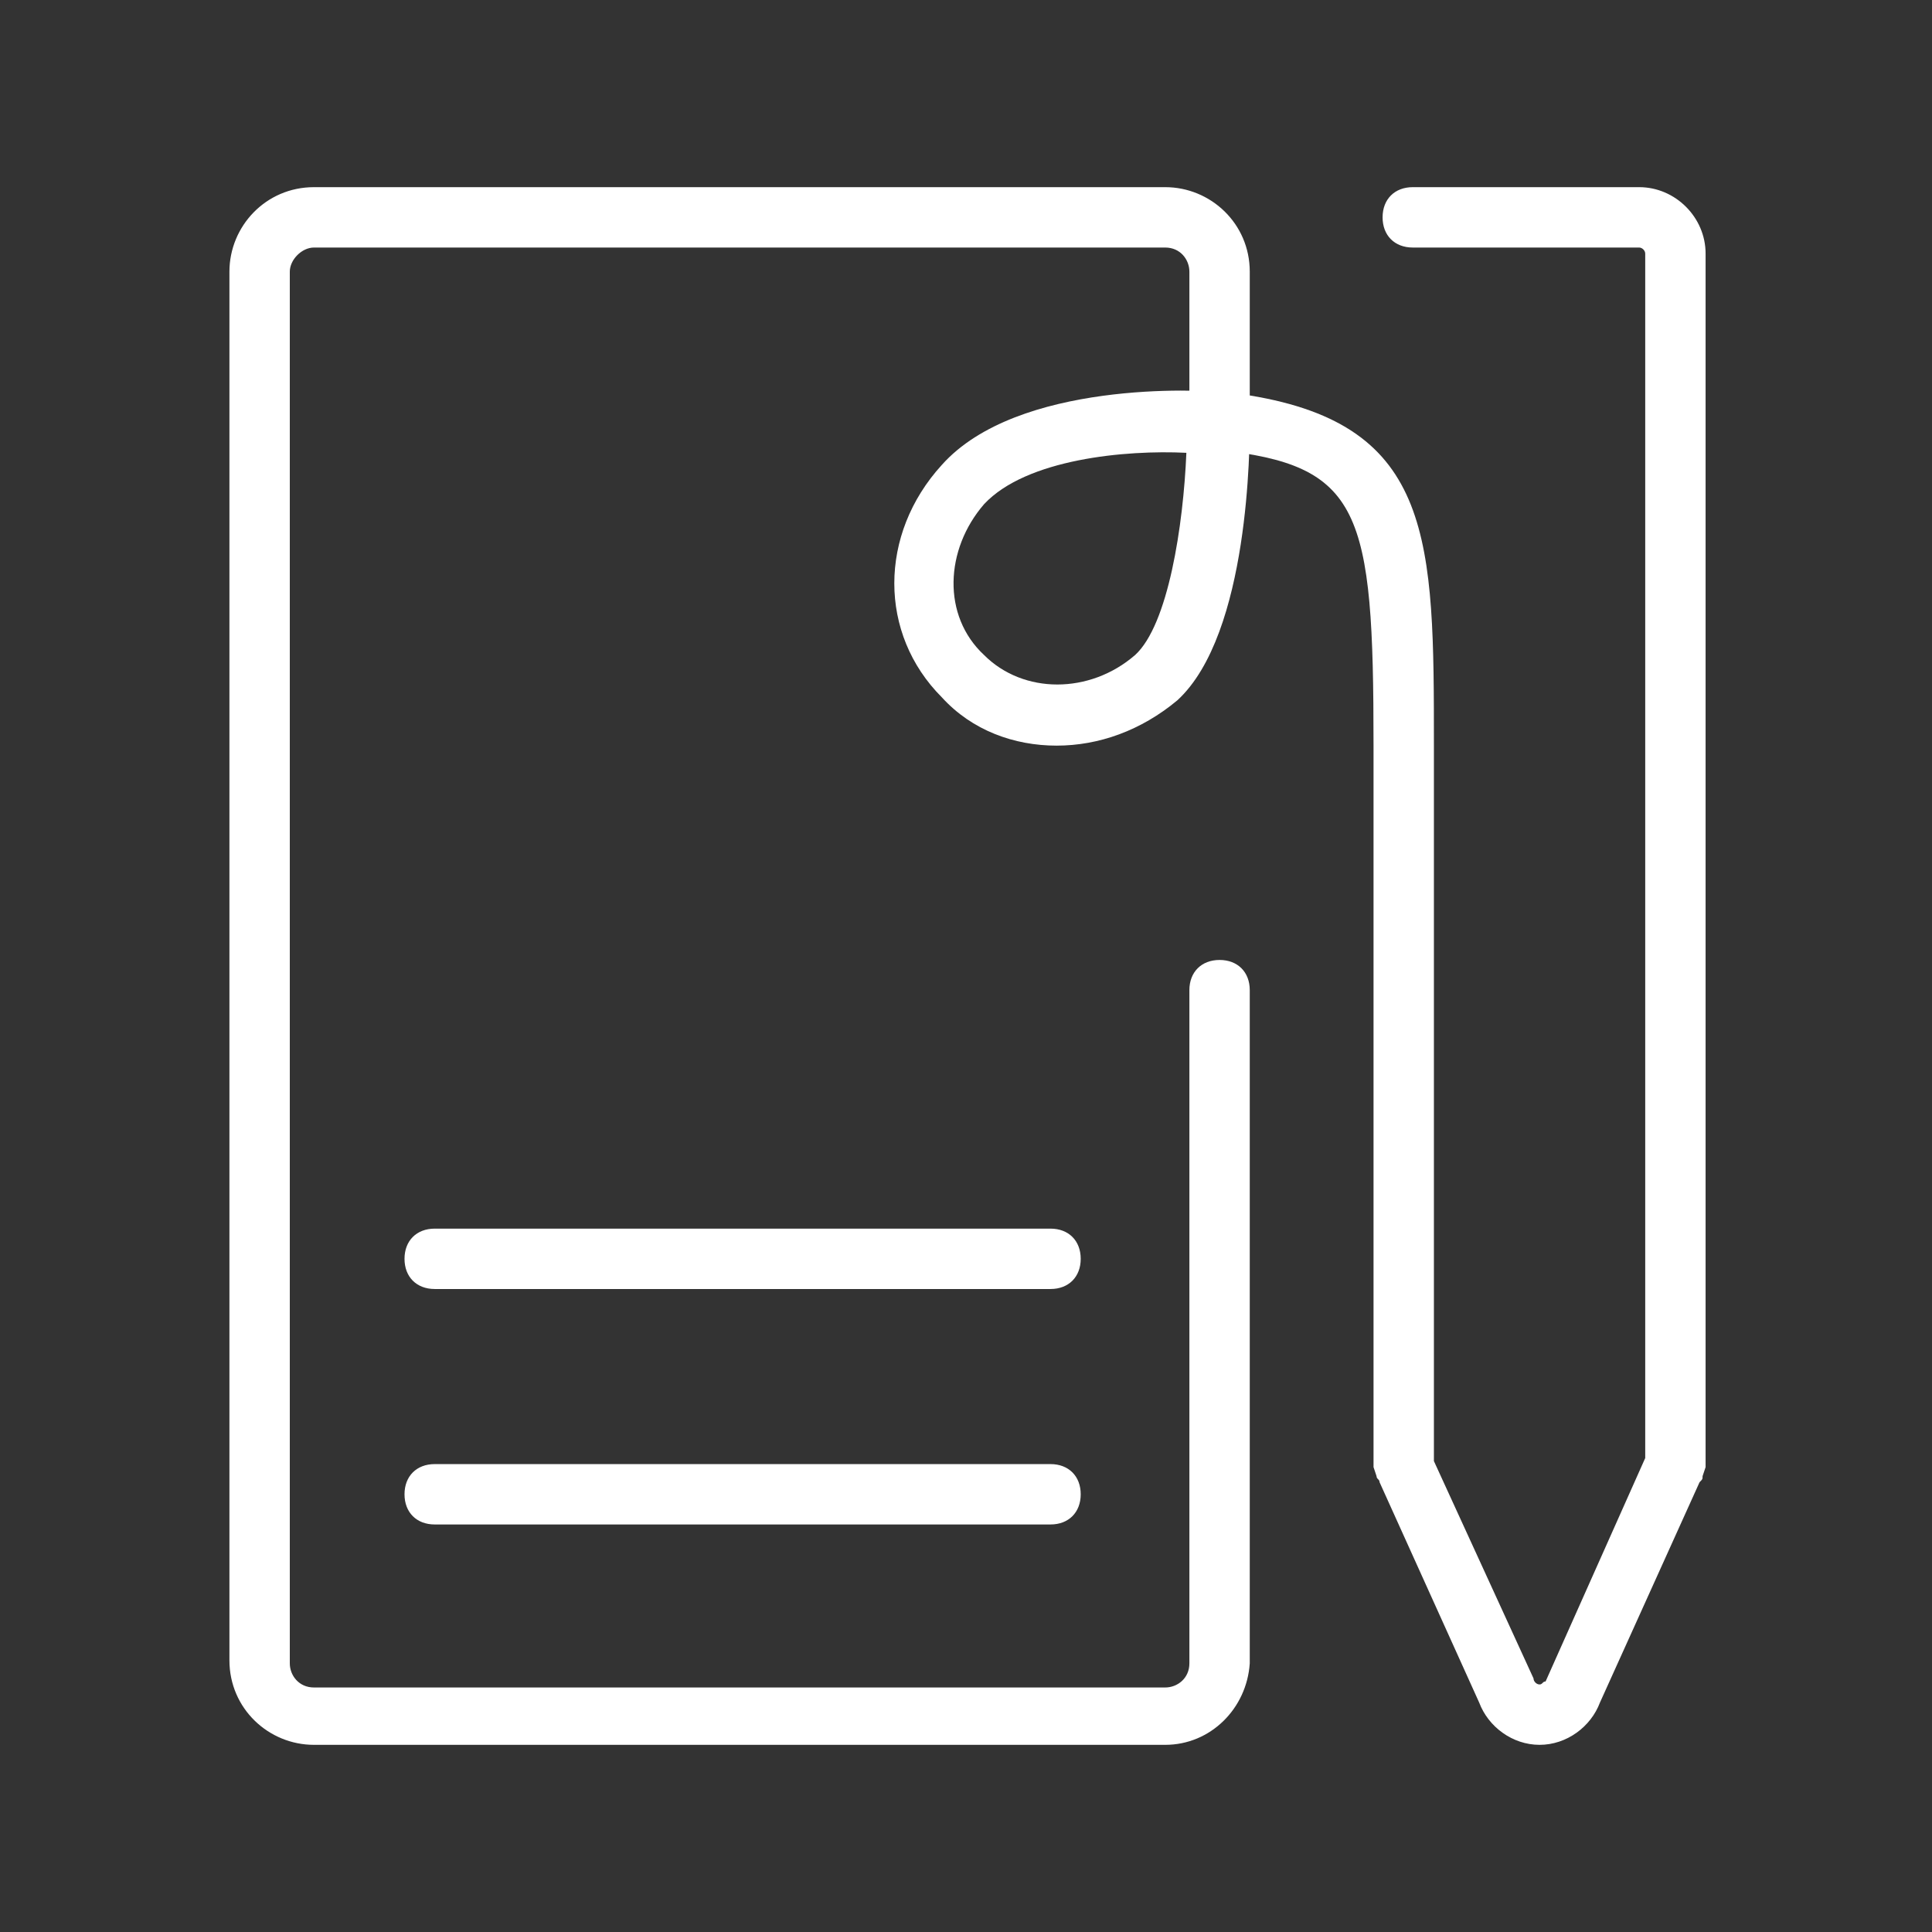
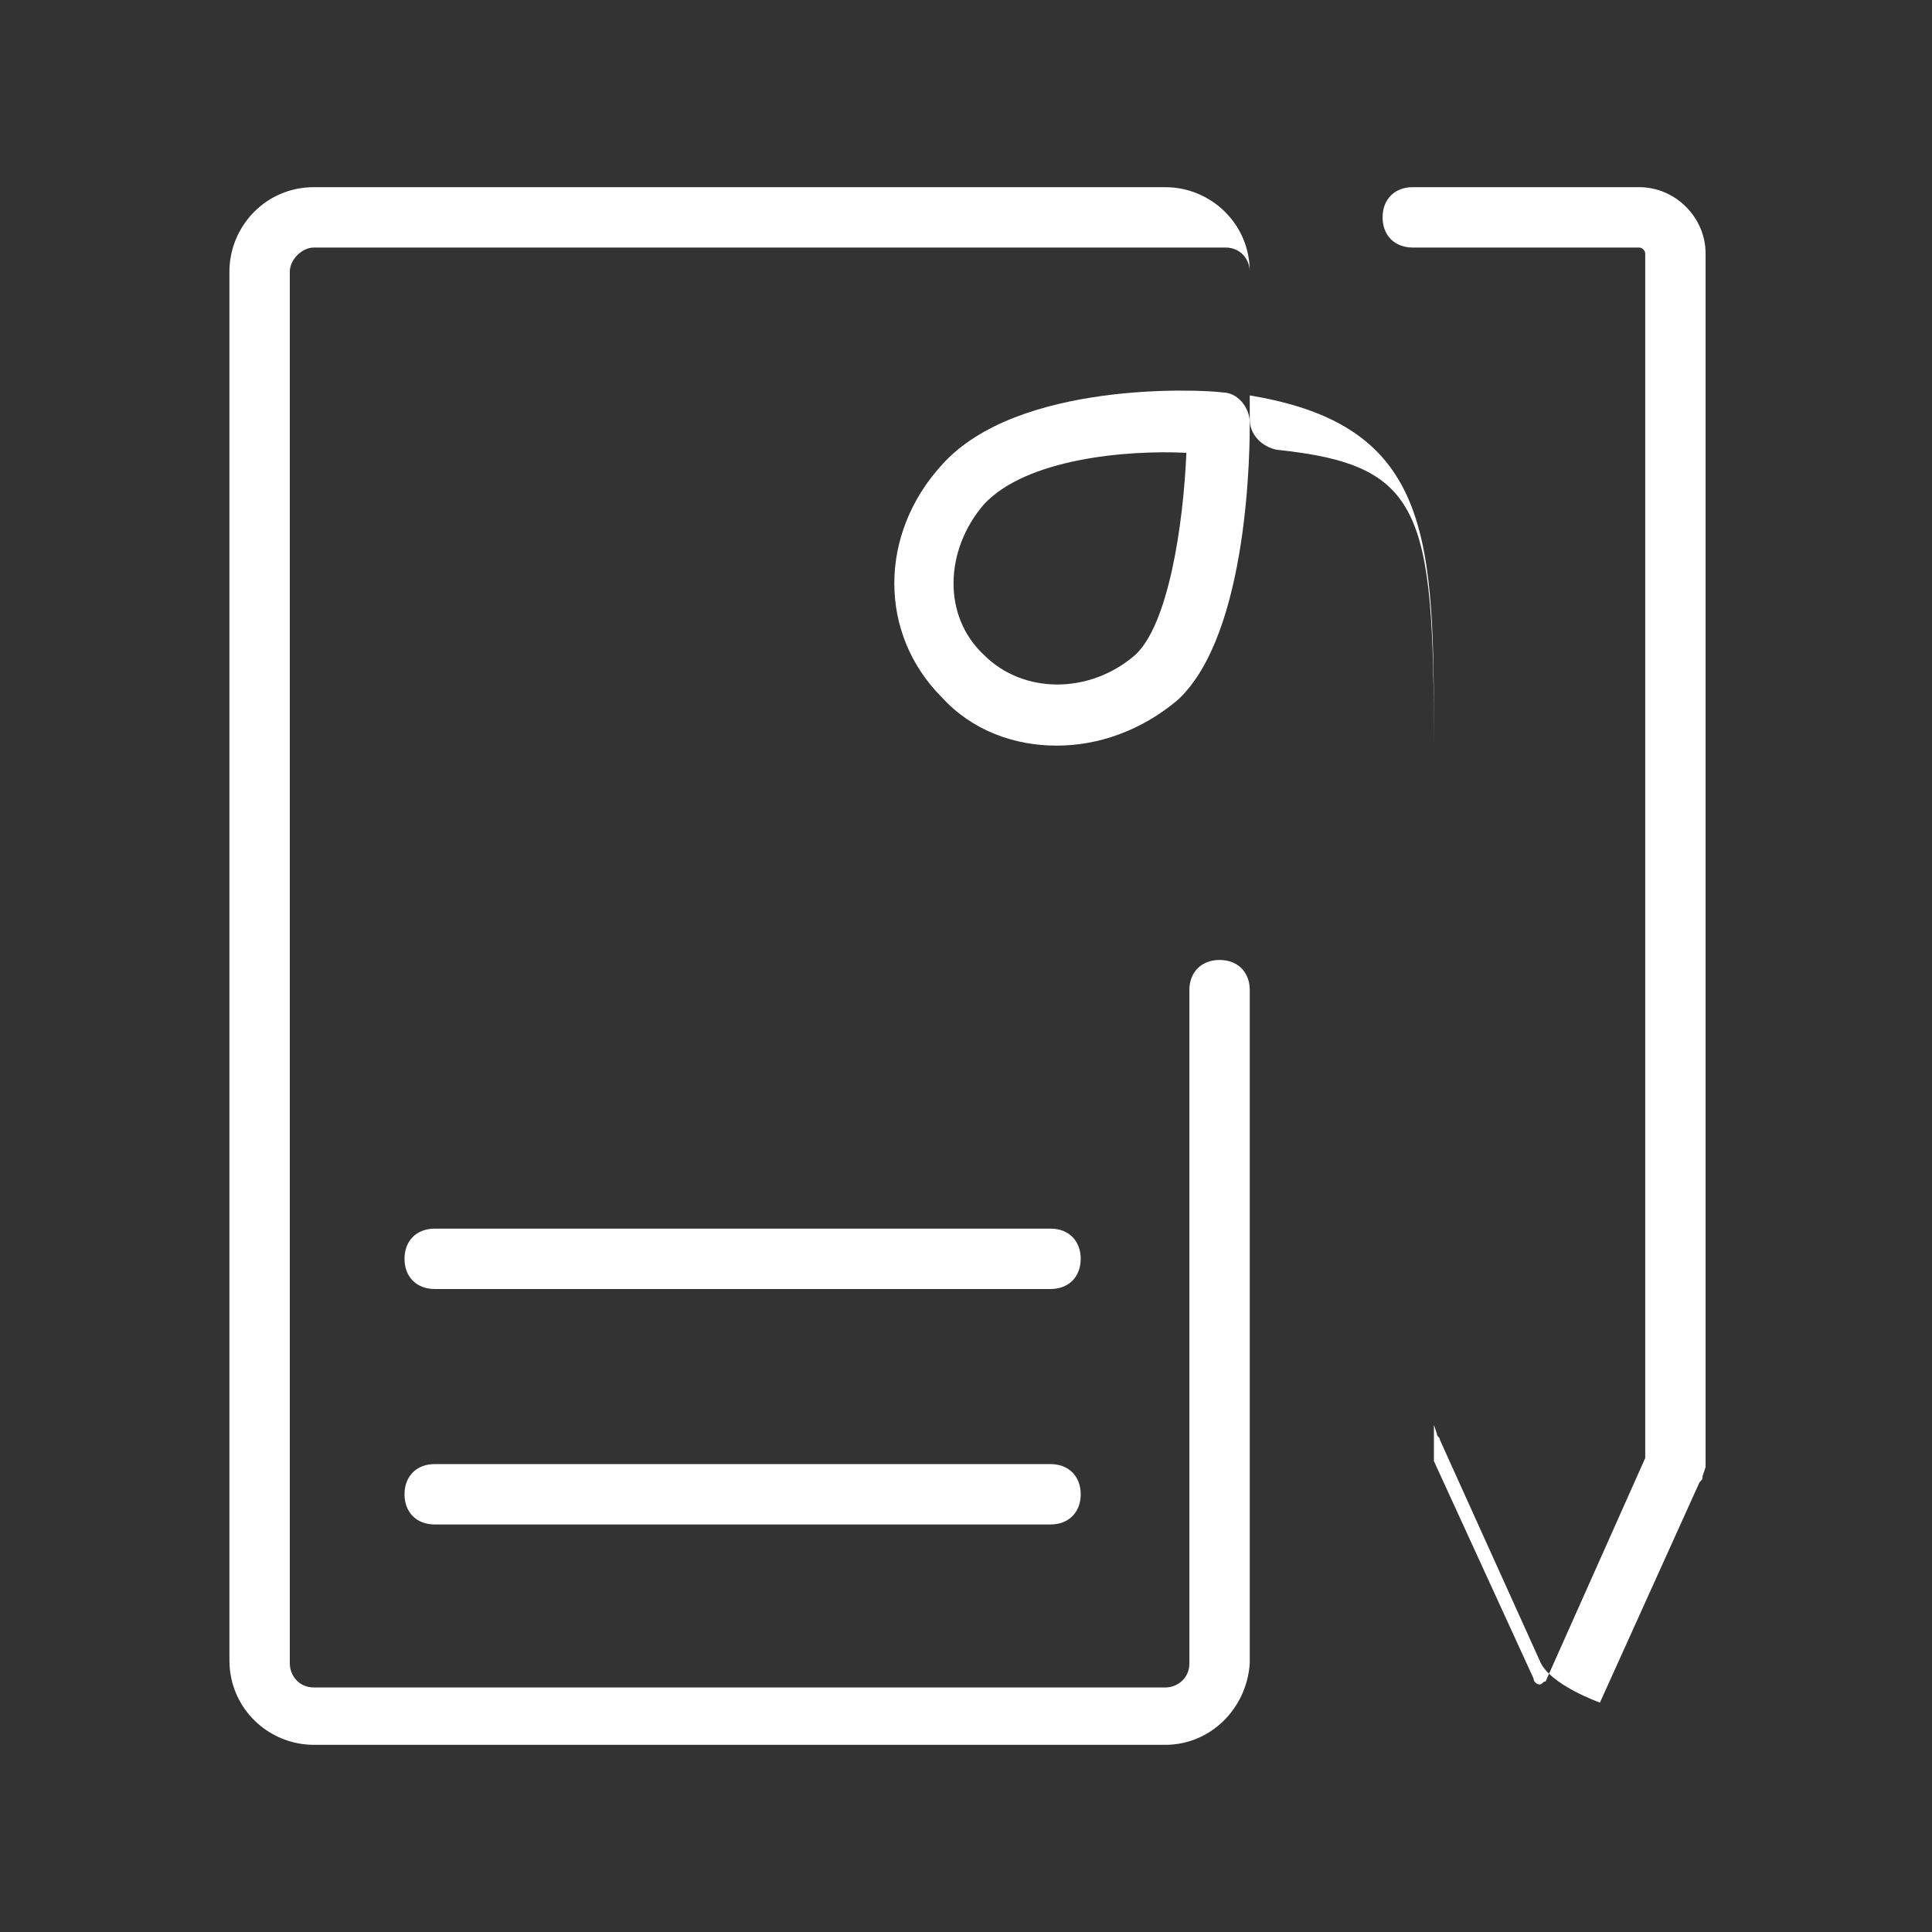
<svg xmlns="http://www.w3.org/2000/svg" version="1.1" x="0px" y="0px" viewBox="0 0 64 64" style="enable-background:new 0 0 64 64;" xml:space="preserve">
  <rect x="0" y="0" width="64" height="64" fill="#333333" stroke="none" />
  <style type="text/css">
	.st0{display:none;}
	.st1{display:inline;}
	.st2{fill:none;stroke:#A8AAAD;stroke-width:2.000000e-02;stroke-miterlimit:10;}
	.st3{fill:#A8AAAD;}
	.st4{fill:#FFFFFF;}
</style>
  <g id="Grid" class="st0">
    <g class="st1">
      <line class="st2" x1="1" y1="0" x2="1" y2="64" />
      <line class="st2" x1="2" y1="0" x2="2" y2="64" />
      <line class="st2" x1="3" y1="0" x2="3" y2="64" />
      <line class="st2" x1="4.1" y1="0" x2="4.1" y2="64" />
      <line class="st2" x1="5.1" y1="0" x2="5.1" y2="64" />
      <line class="st2" x1="6.1" y1="0" x2="6.1" y2="64" />
      <line class="st2" x1="7.1" y1="0" x2="7.1" y2="64" />
      <line class="st2" x1="8.1" y1="0" x2="8.1" y2="64" />
      <line class="st2" x1="9.1" y1="0" x2="9.1" y2="64" />
      <line class="st2" x1="10.2" y1="0" x2="10.2" y2="64" />
      <line class="st2" x1="11.2" y1="0" x2="11.2" y2="64" />
      <line class="st2" x1="12.2" y1="0" x2="12.2" y2="64" />
      <line class="st2" x1="13.2" y1="0" x2="13.2" y2="64" />
      <line class="st2" x1="14.2" y1="0" x2="14.2" y2="64" />
      <line class="st2" x1="15.2" y1="0" x2="15.2" y2="64" />
      <line class="st2" x1="16.3" y1="0" x2="16.3" y2="64" />
      <line class="st2" x1="17.3" y1="0" x2="17.3" y2="64" />
      <line class="st2" x1="18.3" y1="0" x2="18.3" y2="64" />
      <line class="st2" x1="19.3" y1="0" x2="19.3" y2="64" />
      <line class="st2" x1="20.3" y1="0" x2="20.3" y2="64" />
      <line class="st2" x1="21.3" y1="0" x2="21.3" y2="64" />
      <line class="st2" x1="22.3" y1="0" x2="22.3" y2="64" />
      <line class="st2" x1="23.4" y1="0" x2="23.4" y2="64" />
      <line class="st2" x1="24.4" y1="0" x2="24.4" y2="64" />
      <line class="st2" x1="25.4" y1="0" x2="25.4" y2="64" />
      <line class="st2" x1="26.4" y1="0" x2="26.4" y2="64" />
      <line class="st2" x1="27.4" y1="0" x2="27.4" y2="64" />
      <line class="st2" x1="28.4" y1="0" x2="28.4" y2="64" />
      <line class="st2" x1="29.5" y1="0" x2="29.5" y2="64" />
      <line class="st2" x1="30.5" y1="0" x2="30.5" y2="64" />
      <line class="st2" x1="31.5" y1="0" x2="31.5" y2="64" />
      <line class="st2" x1="32.5" y1="0" x2="32.5" y2="64" />
      <line class="st2" x1="33.5" y1="0" x2="33.5" y2="64" />
      <line class="st2" x1="34.5" y1="0" x2="34.5" y2="64" />
      <line class="st2" x1="35.6" y1="0" x2="35.6" y2="64" />
      <line class="st2" x1="36.6" y1="0" x2="36.6" y2="64" />
      <line class="st2" x1="37.6" y1="0" x2="37.6" y2="64" />
      <line class="st2" x1="38.6" y1="0" x2="38.6" y2="64" />
      <line class="st2" x1="39.6" y1="0" x2="39.6" y2="64" />
      <line class="st2" x1="40.6" y1="0" x2="40.6" y2="64" />
      <line class="st2" x1="41.7" y1="0" x2="41.7" y2="64" />
      <line class="st2" x1="42.7" y1="0" x2="42.7" y2="64" />
      <line class="st2" x1="43.7" y1="0" x2="43.7" y2="64" />
      <line class="st2" x1="44.7" y1="0" x2="44.7" y2="64" />
      <line class="st2" x1="45.7" y1="0" x2="45.7" y2="64" />
      <line class="st2" x1="46.7" y1="0" x2="46.7" y2="64" />
      <line class="st2" x1="47.7" y1="0" x2="47.7" y2="64" />
      <line class="st2" x1="48.8" y1="0" x2="48.8" y2="64" />
      <line class="st2" x1="49.8" y1="0" x2="49.8" y2="64" />
      <line class="st2" x1="50.8" y1="0" x2="50.8" y2="64" />
      <line class="st2" x1="51.8" y1="0" x2="51.8" y2="64" />
      <line class="st2" x1="52.8" y1="0" x2="52.8" y2="64" />
      <line class="st2" x1="53.8" y1="0" x2="53.8" y2="64" />
      <line class="st2" x1="54.9" y1="0" x2="54.9" y2="64" />
      <line class="st2" x1="55.9" y1="0" x2="55.9" y2="64" />
      <line class="st2" x1="56.9" y1="0" x2="56.9" y2="64" />
      <line class="st2" x1="57.9" y1="0" x2="57.9" y2="64" />
      <line class="st2" x1="58.9" y1="0" x2="58.9" y2="64" />
      <line class="st2" x1="59.9" y1="0" x2="59.9" y2="64" />
      <line class="st2" x1="61" y1="0" x2="61" y2="64" />
      <line class="st2" x1="62" y1="0" x2="62" y2="64" />
      <line class="st2" x1="63" y1="0" x2="63" y2="64" />
      <line class="st2" x1="64" y1="1" x2="0" y2="1" />
      <line class="st2" x1="64" y1="2" x2="0" y2="2" />
      <line class="st2" x1="64" y1="3" x2="0" y2="3" />
      <line class="st2" x1="64" y1="4.1" x2="0" y2="4.1" />
      <line class="st2" x1="64" y1="5.1" x2="0" y2="5.1" />
      <line class="st2" x1="64" y1="6.1" x2="0" y2="6.1" />
      <line class="st2" x1="64" y1="7.1" x2="0" y2="7.1" />
      <line class="st2" x1="64" y1="8.1" x2="0" y2="8.1" />
      <line class="st2" x1="64" y1="9.1" x2="0" y2="9.1" />
      <line class="st2" x1="64" y1="10.2" x2="0" y2="10.2" />
      <line class="st2" x1="64" y1="11.2" x2="0" y2="11.2" />
      <line class="st2" x1="64" y1="12.2" x2="0" y2="12.2" />
      <line class="st2" x1="64" y1="13.2" x2="0" y2="13.2" />
      <line class="st2" x1="64" y1="14.2" x2="0" y2="14.2" />
      <line class="st2" x1="64" y1="15.2" x2="0" y2="15.2" />
      <line class="st2" x1="64" y1="16.3" x2="0" y2="16.3" />
      <line class="st2" x1="64" y1="17.3" x2="0" y2="17.3" />
      <line class="st2" x1="64" y1="18.3" x2="0" y2="18.3" />
      <line class="st2" x1="64" y1="19.3" x2="0" y2="19.3" />
      <line class="st2" x1="64" y1="20.3" x2="0" y2="20.3" />
      <line class="st2" x1="64" y1="21.3" x2="0" y2="21.3" />
      <line class="st2" x1="64" y1="22.3" x2="0" y2="22.3" />
      <line class="st2" x1="64" y1="23.4" x2="0" y2="23.4" />
      <line class="st2" x1="64" y1="24.4" x2="0" y2="24.4" />
      <line class="st2" x1="64" y1="25.4" x2="0" y2="25.4" />
      <line class="st2" x1="64" y1="26.4" x2="0" y2="26.4" />
      <line class="st2" x1="64" y1="27.4" x2="0" y2="27.4" />
      <line class="st2" x1="64" y1="28.4" x2="0" y2="28.4" />
      <line class="st2" x1="64" y1="29.5" x2="0" y2="29.5" />
      <line class="st2" x1="64" y1="30.5" x2="0" y2="30.5" />
      <line class="st2" x1="64" y1="31.5" x2="0" y2="31.5" />
      <line class="st2" x1="64" y1="32.5" x2="0" y2="32.5" />
      <line class="st2" x1="64" y1="33.5" x2="0" y2="33.5" />
      <line class="st2" x1="64" y1="34.5" x2="0" y2="34.5" />
      <line class="st2" x1="64" y1="35.6" x2="0" y2="35.6" />
      <line class="st2" x1="64" y1="36.6" x2="0" y2="36.6" />
      <line class="st2" x1="64" y1="37.6" x2="0" y2="37.6" />
      <line class="st2" x1="64" y1="38.6" x2="0" y2="38.6" />
      <line class="st2" x1="64" y1="39.6" x2="0" y2="39.6" />
      <line class="st2" x1="64" y1="40.6" x2="0" y2="40.6" />
      <line class="st2" x1="64" y1="41.7" x2="0" y2="41.7" />
      <line class="st2" x1="64" y1="42.7" x2="0" y2="42.7" />
      <line class="st2" x1="64" y1="43.7" x2="0" y2="43.7" />
      <line class="st2" x1="64" y1="44.7" x2="0" y2="44.7" />
      <line class="st2" x1="64" y1="45.7" x2="0" y2="45.7" />
      <line class="st2" x1="64" y1="46.7" x2="0" y2="46.7" />
      <line class="st2" x1="64" y1="47.7" x2="0" y2="47.7" />
      <line class="st2" x1="64" y1="48.8" x2="0" y2="48.8" />
      <line class="st2" x1="64" y1="49.8" x2="0" y2="49.8" />
      <line class="st2" x1="64" y1="50.8" x2="0" y2="50.8" />
      <line class="st2" x1="64" y1="51.8" x2="0" y2="51.8" />
      <line class="st2" x1="64" y1="52.8" x2="0" y2="52.8" />
      <line class="st2" x1="64" y1="53.8" x2="0" y2="53.8" />
-       <line class="st2" x1="64" y1="54.9" x2="0" y2="54.9" />
      <line class="st2" x1="64" y1="55.9" x2="0" y2="55.9" />
-       <line class="st2" x1="64" y1="56.9" x2="0" y2="56.9" />
      <line class="st2" x1="64" y1="57.9" x2="0" y2="57.9" />
      <line class="st2" x1="64" y1="58.9" x2="0" y2="58.9" />
      <line class="st2" x1="64" y1="59.9" x2="0" y2="59.9" />
      <line class="st2" x1="64" y1="61" x2="0" y2="61" />
      <line class="st2" x1="64" y1="62" x2="0" y2="62" />
      <line class="st2" x1="64" y1="63" x2="0" y2="63" />
    </g>
  </g>
  <g id="Safety_area" class="st0">
    <g class="st1">
      <g>
        <path class="st3" d="M58,6v52H6V6H58 M64,0H0v64h64V0L64,0z" />
      </g>
    </g>
  </g>
  <g id="Artwork">
    <g>
      <g>
        <g>
          <path class="st4" d="M35,24.7c-1.4,0-2.8-0.5-3.8-1.6c-2.1-2.1-2.1-5.4,0-7.7c0,0,0,0,0,0c2.5-2.8,8.6-2.5,9.3-2.4      c0.5,0,0.9,0.5,0.9,1c0,0.7,0,7-2.4,9.2C37.8,24.2,36.4,24.7,35,24.7z M32.6,16.7c-1.3,1.5-1.4,3.7,0,5c1.3,1.3,3.5,1.3,5,0      c1.1-1,1.6-4.3,1.7-6.7C37.3,14.9,34,15.2,32.6,16.7L32.6,16.7z" />
        </g>
      </g>
      <g>
-         <path class="st4" d="M38.6,57.8H10.4c-1.5,0-2.8-1.2-2.8-2.8V9c0-1.5,1.2-2.8,2.8-2.8h28.2c1.5,0,2.8,1.2,2.8,2.8v4.1     c6.1,1,6.1,4.8,6.1,11.6l0,23.7l3.3,7.2c0,0.1,0.1,0.2,0.2,0.2s0.1-0.1,0.2-0.1l3.3-7.4V8.4c0-0.1-0.1-0.2-0.2-0.2h-7.5     c-0.6,0-1-0.4-1-1s0.4-1,1-1h7.5c1.2,0,2.2,1,2.2,2.2v40c0,0.1,0,0.1,0,0.2l-0.1,0.3c0,0.1,0,0.1-0.1,0.2l-3.3,7.3     c-0.3,0.8-1.1,1.4-2,1.4s-1.7-0.6-2-1.4l-3.3-7.3c0-0.1-0.1-0.1-0.1-0.2l-0.1-0.3c0-0.1,0-0.1,0-0.2V24.7c0-7.8-0.4-9.3-5.2-9.8     c-0.5-0.1-0.9-0.5-0.9-1V9c0-0.4-0.3-0.8-0.8-0.8H10.4C10,8.2,9.6,8.6,9.6,9v46.1c0,0.4,0.3,0.8,0.8,0.8h28.2     c0.4,0,0.8-0.3,0.8-0.8V32.8c0-0.6,0.4-1,1-1s1,0.4,1,1v22.3C41.3,56.6,40.1,57.8,38.6,57.8z M55.4,48.4L55.4,48.4L55.4,48.4z" />
+         <path class="st4" d="M38.6,57.8H10.4c-1.5,0-2.8-1.2-2.8-2.8V9c0-1.5,1.2-2.8,2.8-2.8h28.2c1.5,0,2.8,1.2,2.8,2.8v4.1     c6.1,1,6.1,4.8,6.1,11.6l0,23.7l3.3,7.2c0,0.1,0.1,0.2,0.2,0.2s0.1-0.1,0.2-0.1l3.3-7.4V8.4c0-0.1-0.1-0.2-0.2-0.2h-7.5     c-0.6,0-1-0.4-1-1s0.4-1,1-1h7.5c1.2,0,2.2,1,2.2,2.2v40c0,0.1,0,0.1,0,0.2l-0.1,0.3c0,0.1,0,0.1-0.1,0.2l-3.3,7.3     s-1.7-0.6-2-1.4l-3.3-7.3c0-0.1-0.1-0.1-0.1-0.2l-0.1-0.3c0-0.1,0-0.1,0-0.2V24.7c0-7.8-0.4-9.3-5.2-9.8     c-0.5-0.1-0.9-0.5-0.9-1V9c0-0.4-0.3-0.8-0.8-0.8H10.4C10,8.2,9.6,8.6,9.6,9v46.1c0,0.4,0.3,0.8,0.8,0.8h28.2     c0.4,0,0.8-0.3,0.8-0.8V32.8c0-0.6,0.4-1,1-1s1,0.4,1,1v22.3C41.3,56.6,40.1,57.8,38.6,57.8z M55.4,48.4L55.4,48.4L55.4,48.4z" />
      </g>
      <g>
        <path class="st4" d="M34.8,42.7H14.4c-0.6,0-1-0.4-1-1s0.4-1,1-1h20.4c0.6,0,1,0.4,1,1S35.4,42.7,34.8,42.7z" />
      </g>
      <g>
        <path class="st4" d="M34.8,50.5H14.4c-0.6,0-1-0.4-1-1s0.4-1,1-1h20.4c0.6,0,1,0.4,1,1S35.4,50.5,34.8,50.5z" />
      </g>
    </g>
  </g>
</svg>